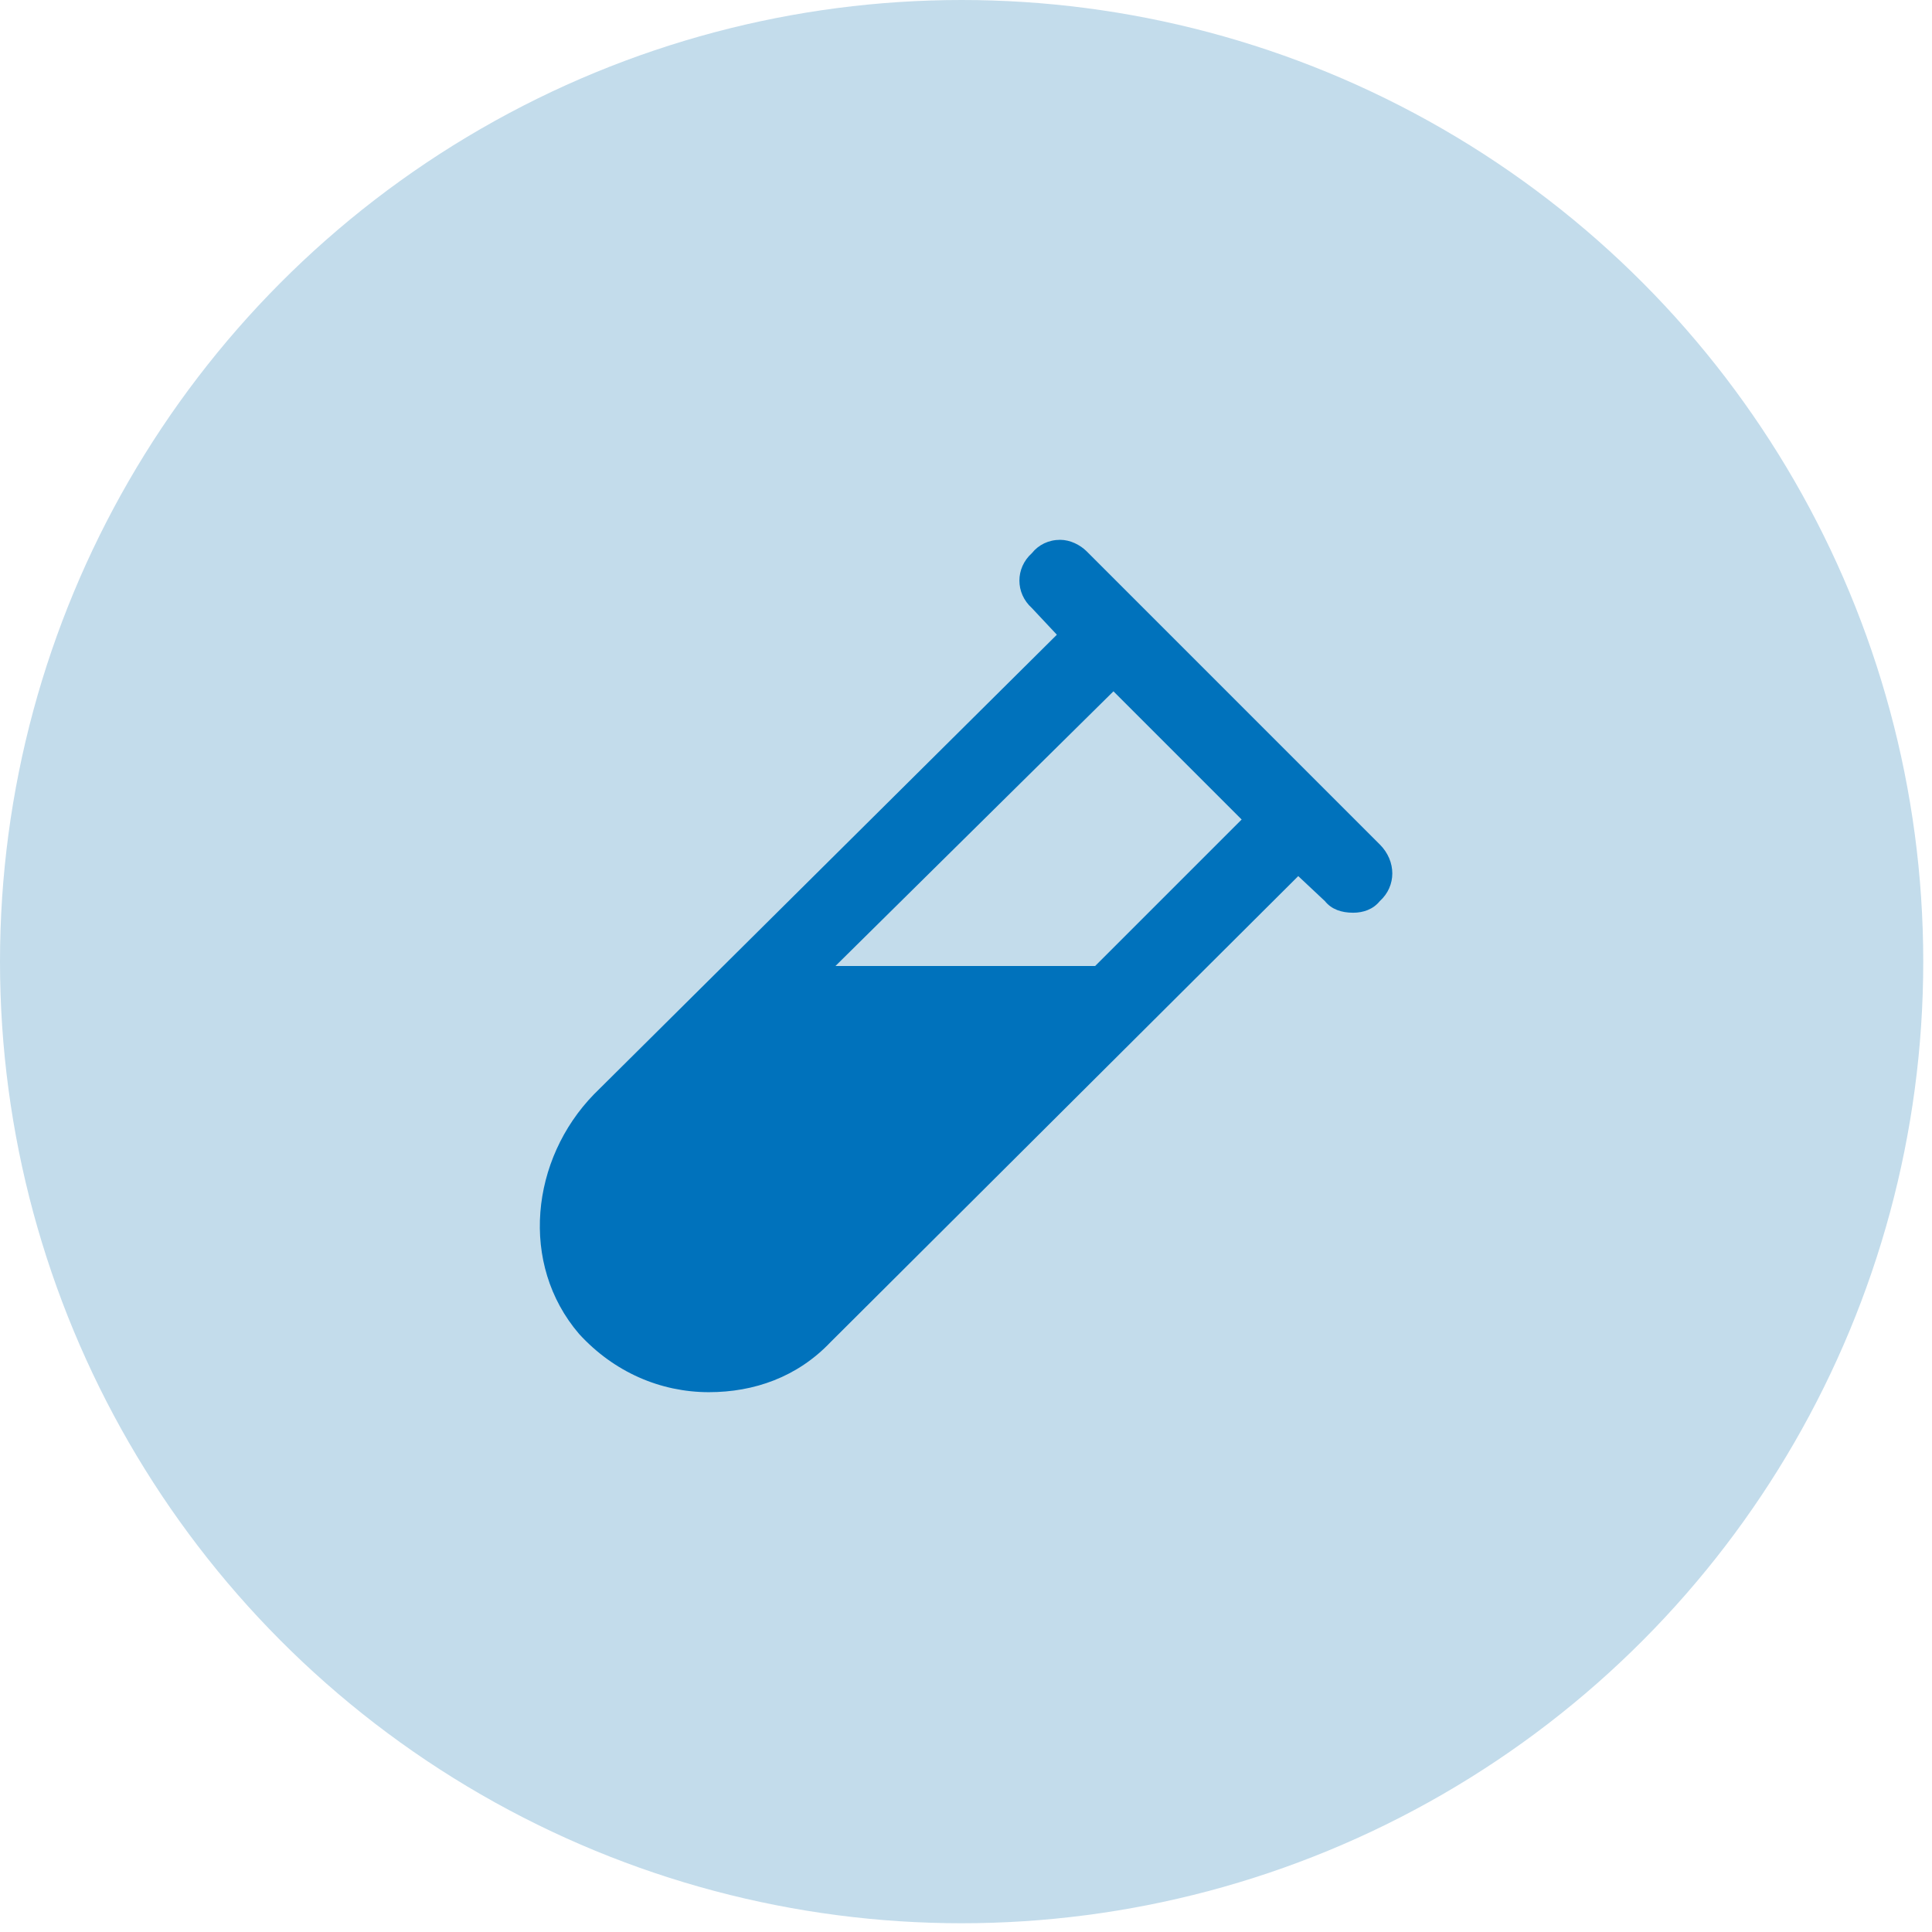
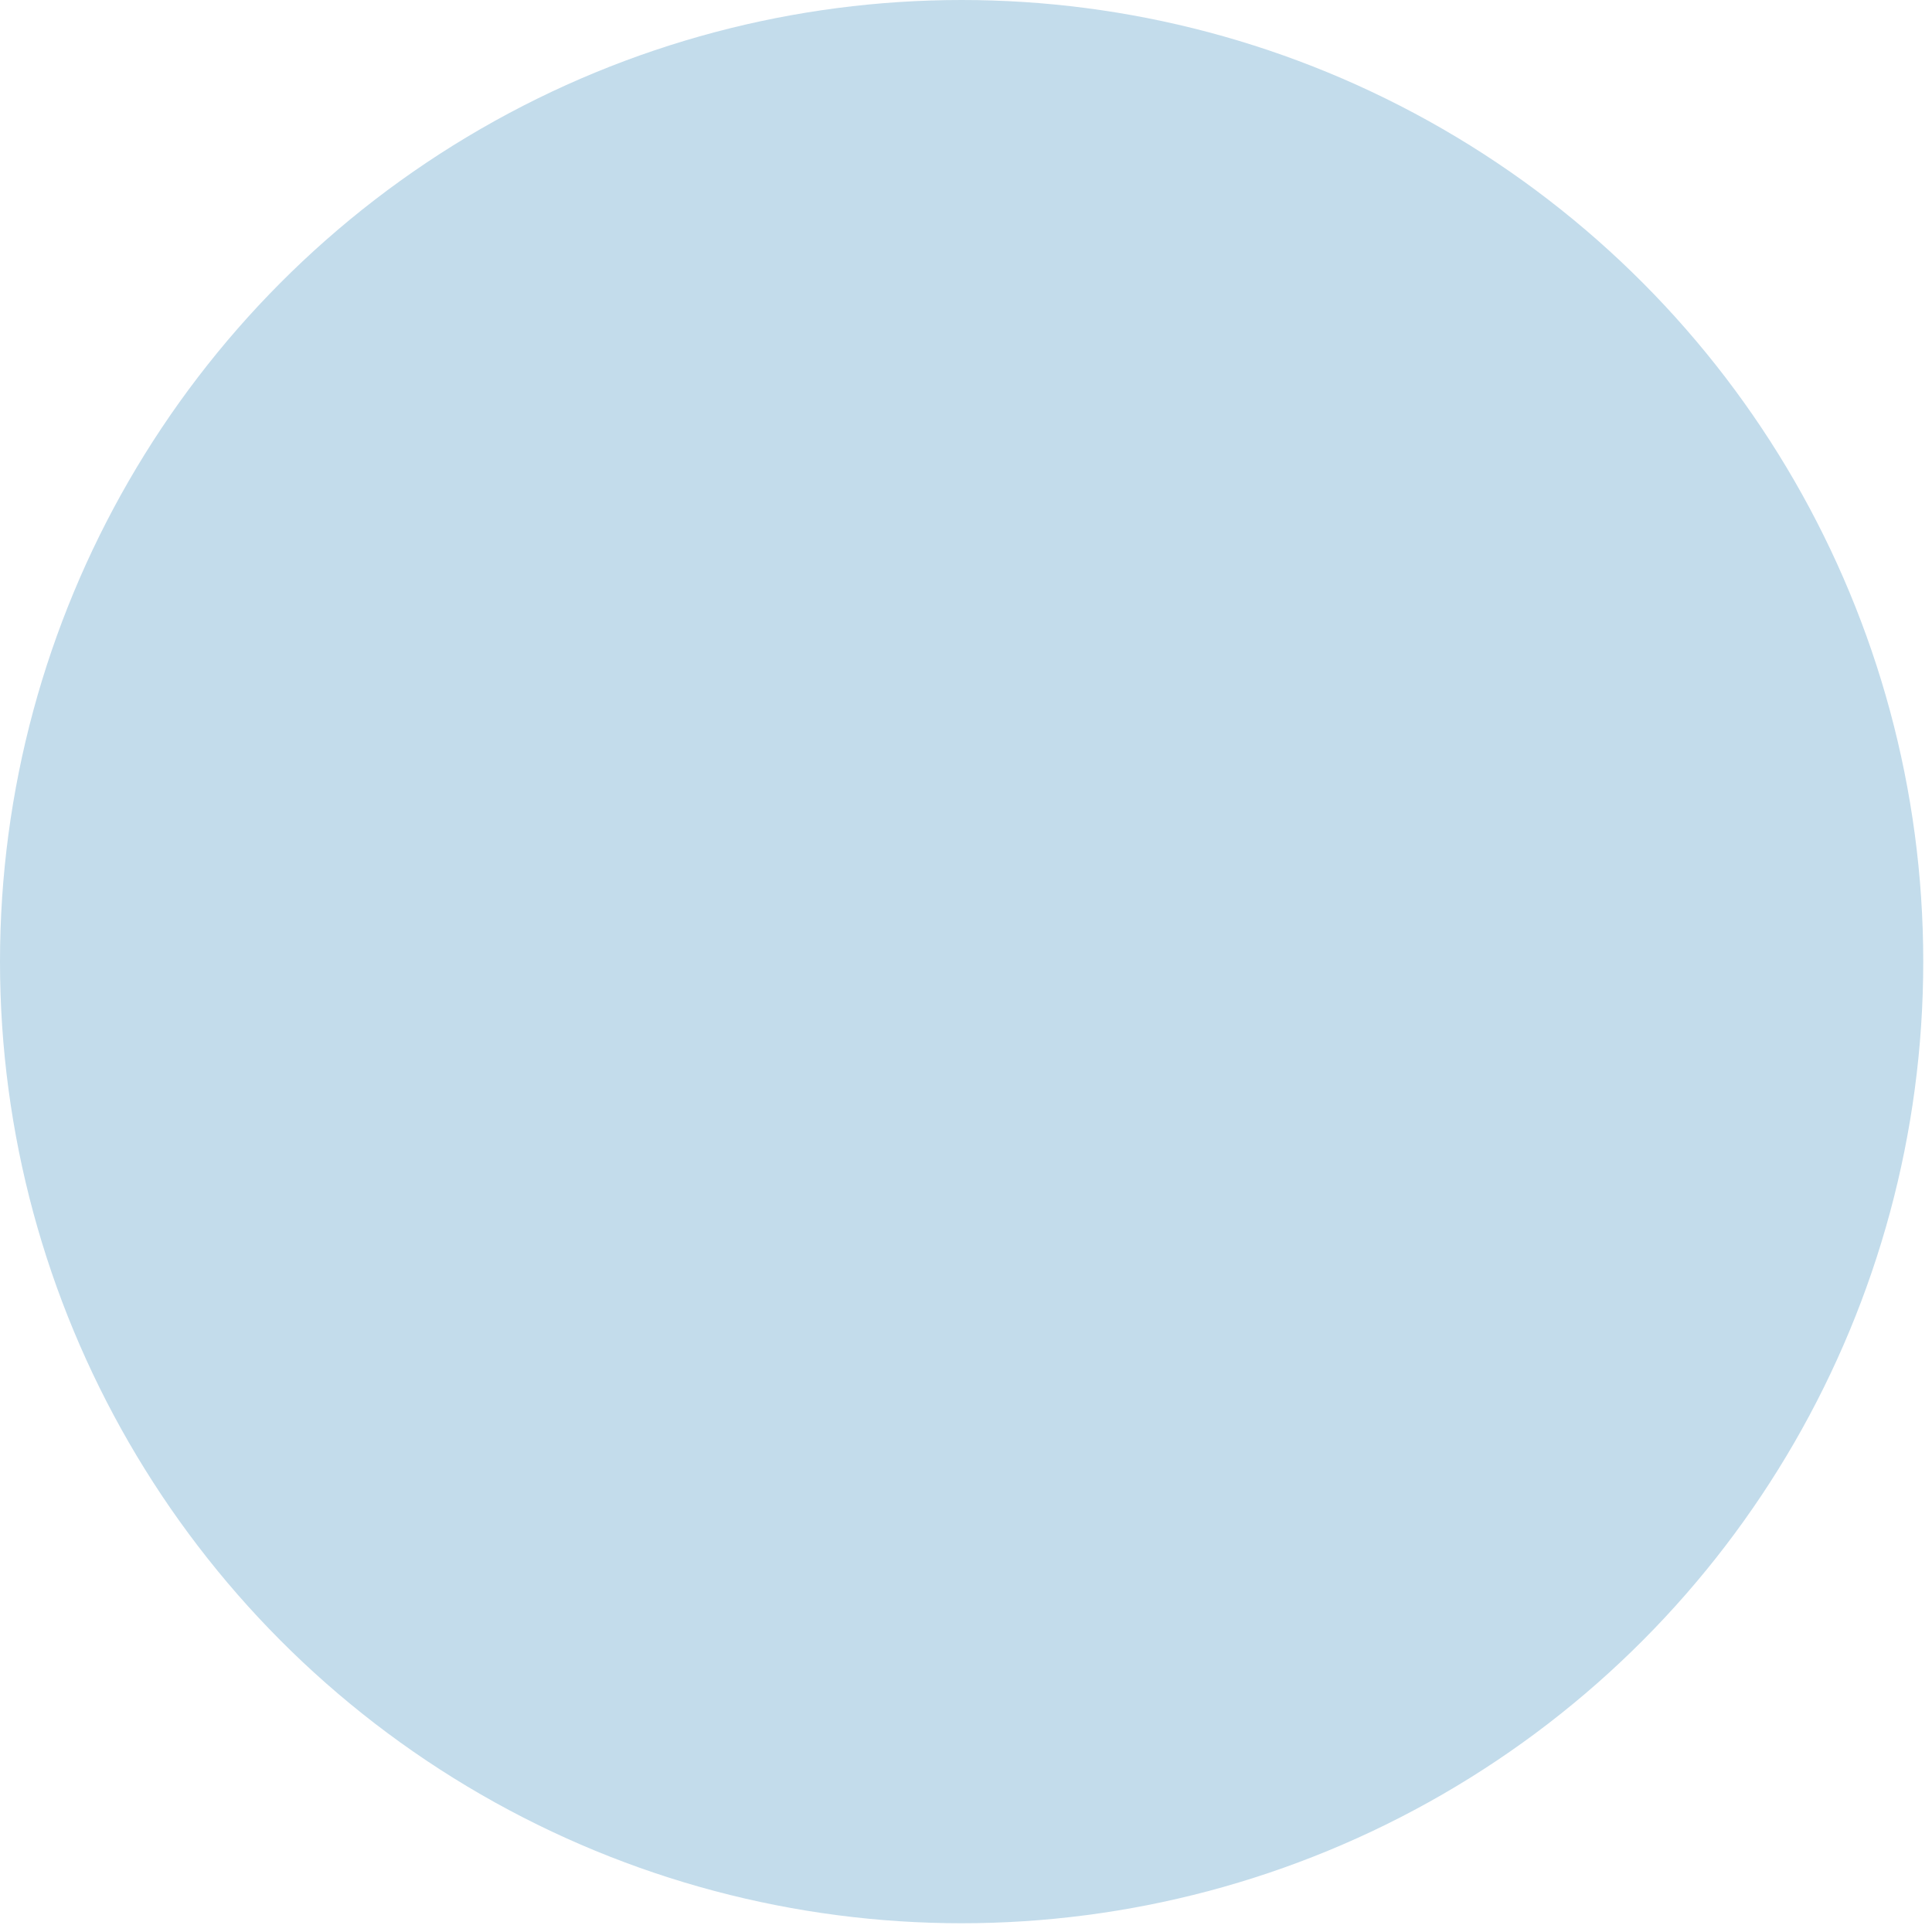
<svg xmlns="http://www.w3.org/2000/svg" width="68" height="68" viewBox="0 0 68 68" fill="none">
  <circle cx="33.846" cy="33.846" r="33.846" fill="#C3DCEB" />
-   <path d="M48.565 29.723C49.151 30.309 49.151 31.188 48.565 31.715C48.33 32.008 47.979 32.125 47.627 32.125C47.217 32.125 46.866 32.008 46.631 31.715L45.694 30.836L29.229 47.242C28.057 48.473 26.534 49 24.951 49C23.252 49 21.612 48.297 20.381 46.949C18.272 44.488 18.682 40.797 20.909 38.512L37.198 22.34L36.319 21.402C35.733 20.875 35.733 19.996 36.319 19.469C36.553 19.176 36.905 19 37.315 19C37.666 19 38.018 19.176 38.252 19.41L48.565 29.723ZM38.545 34L43.702 28.844L39.19 24.332L29.405 34H38.545Z" fill="#0072BC" />
</svg>